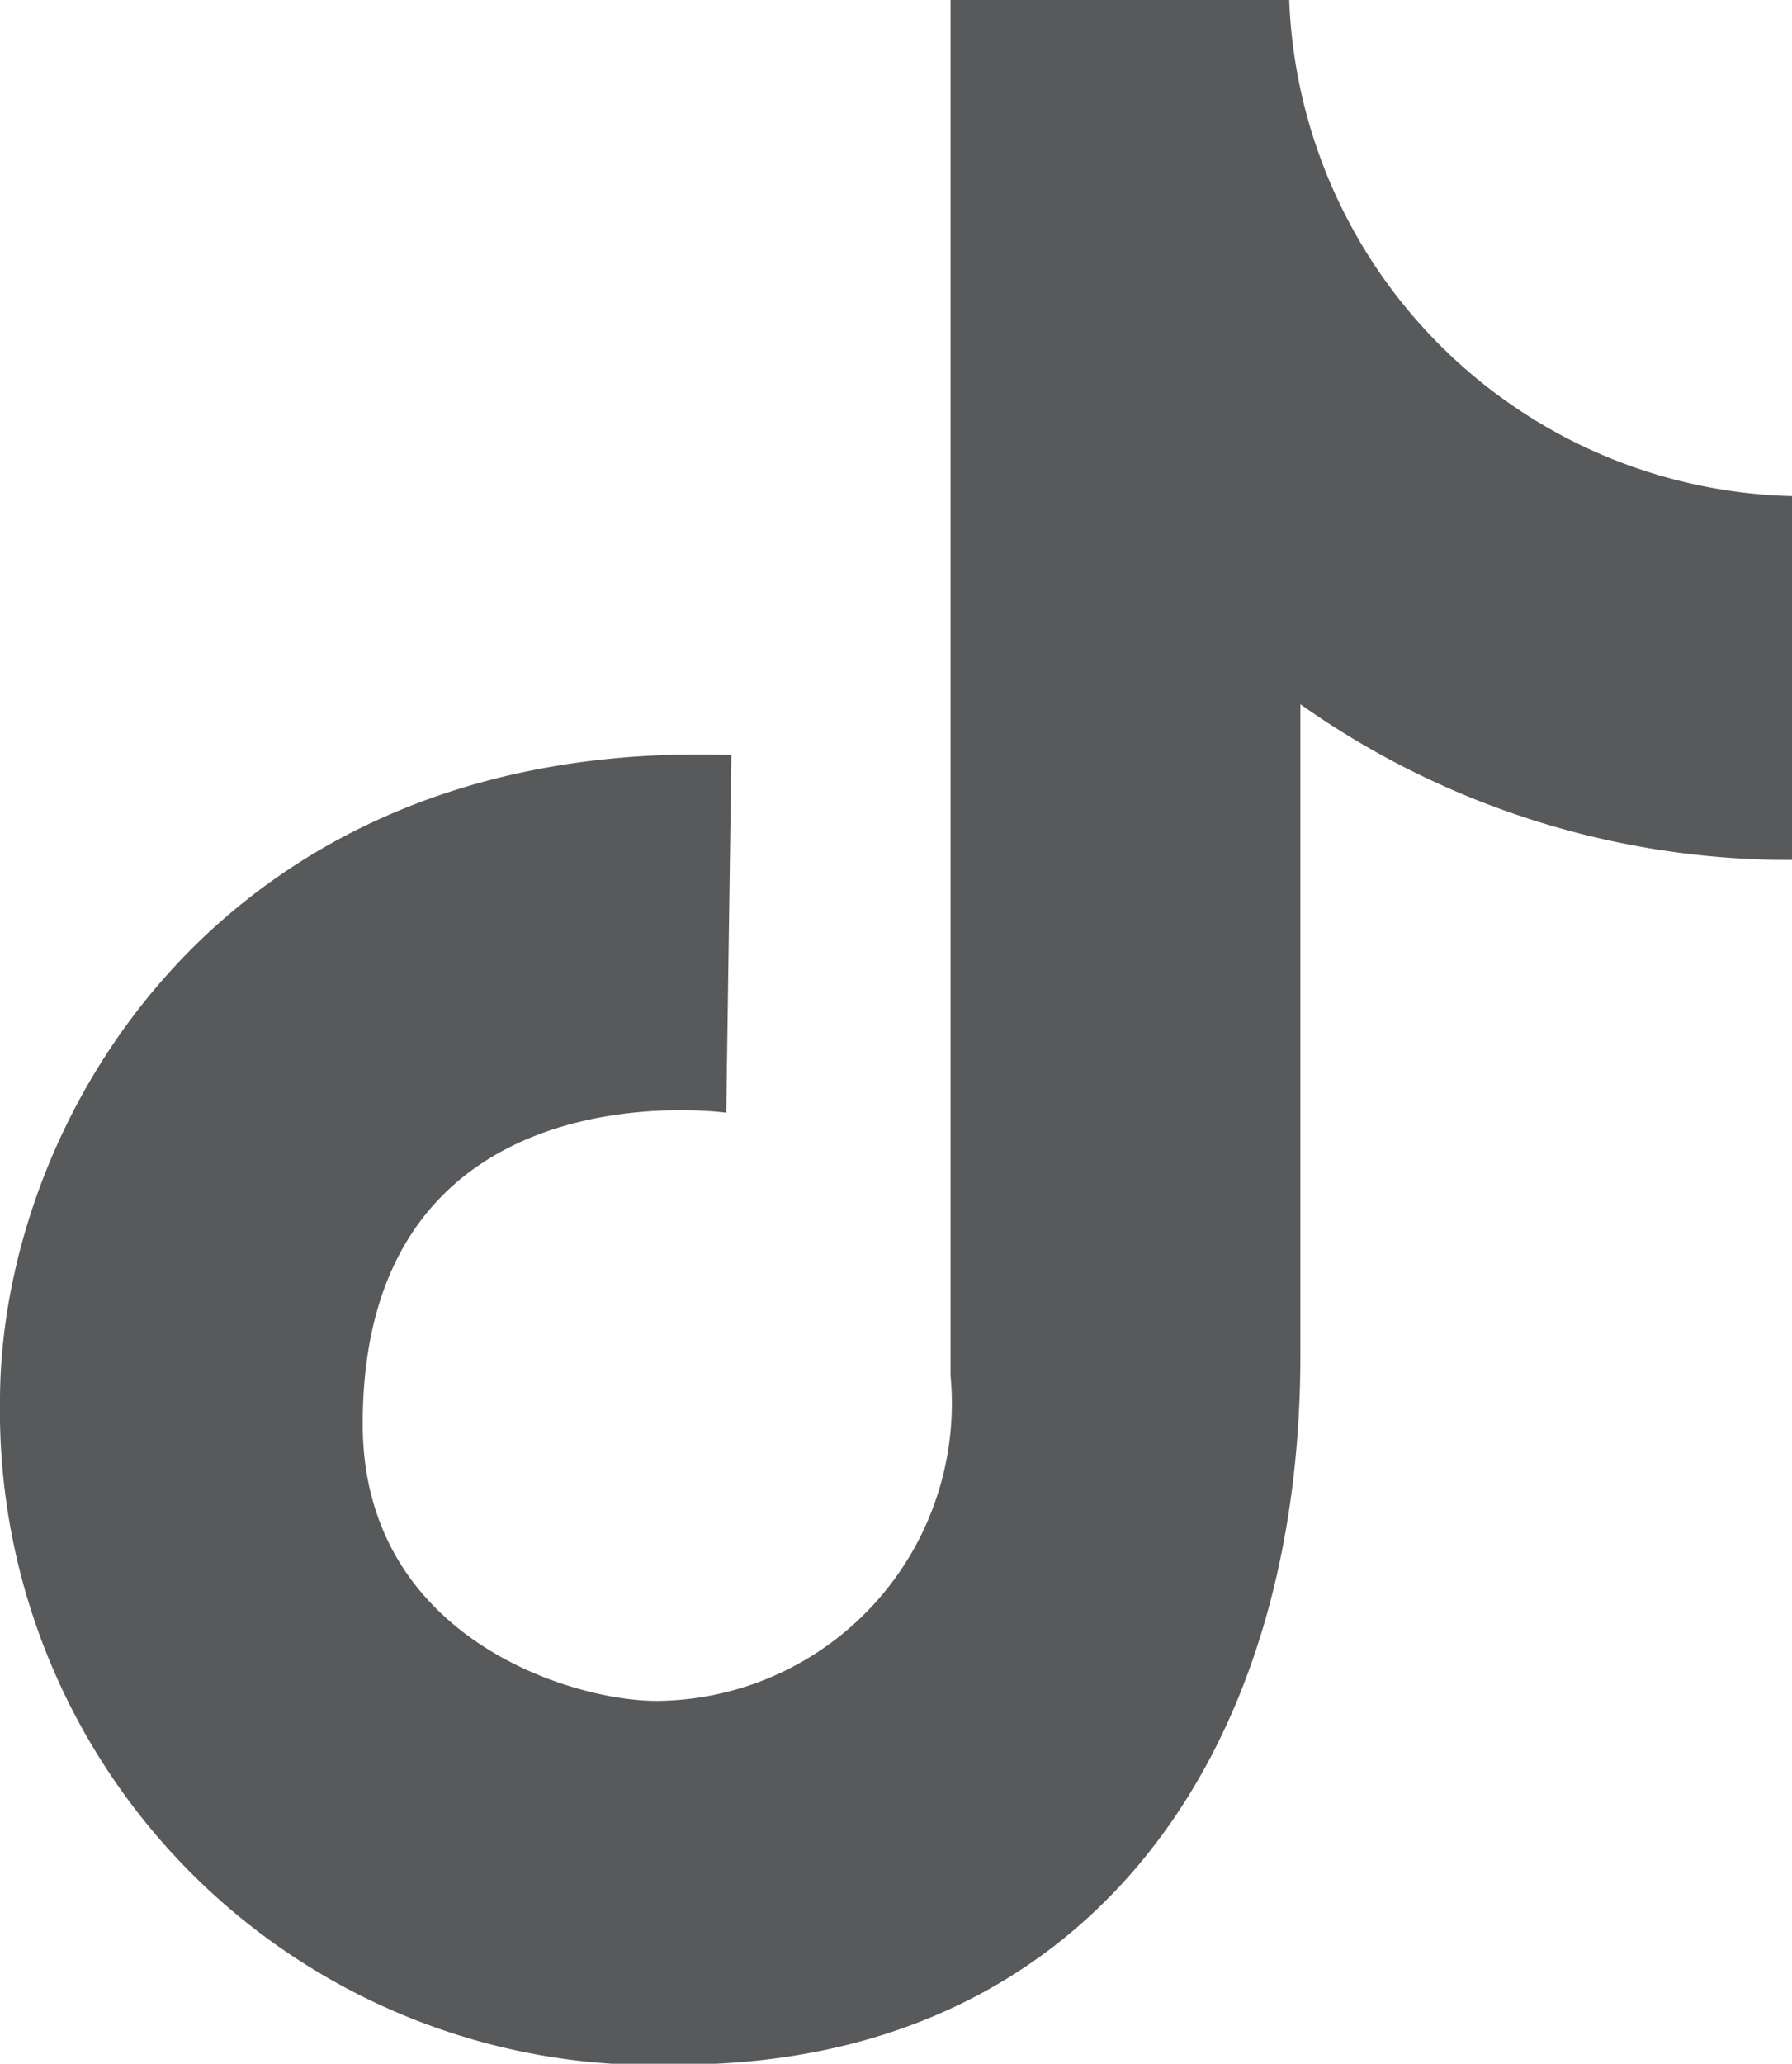
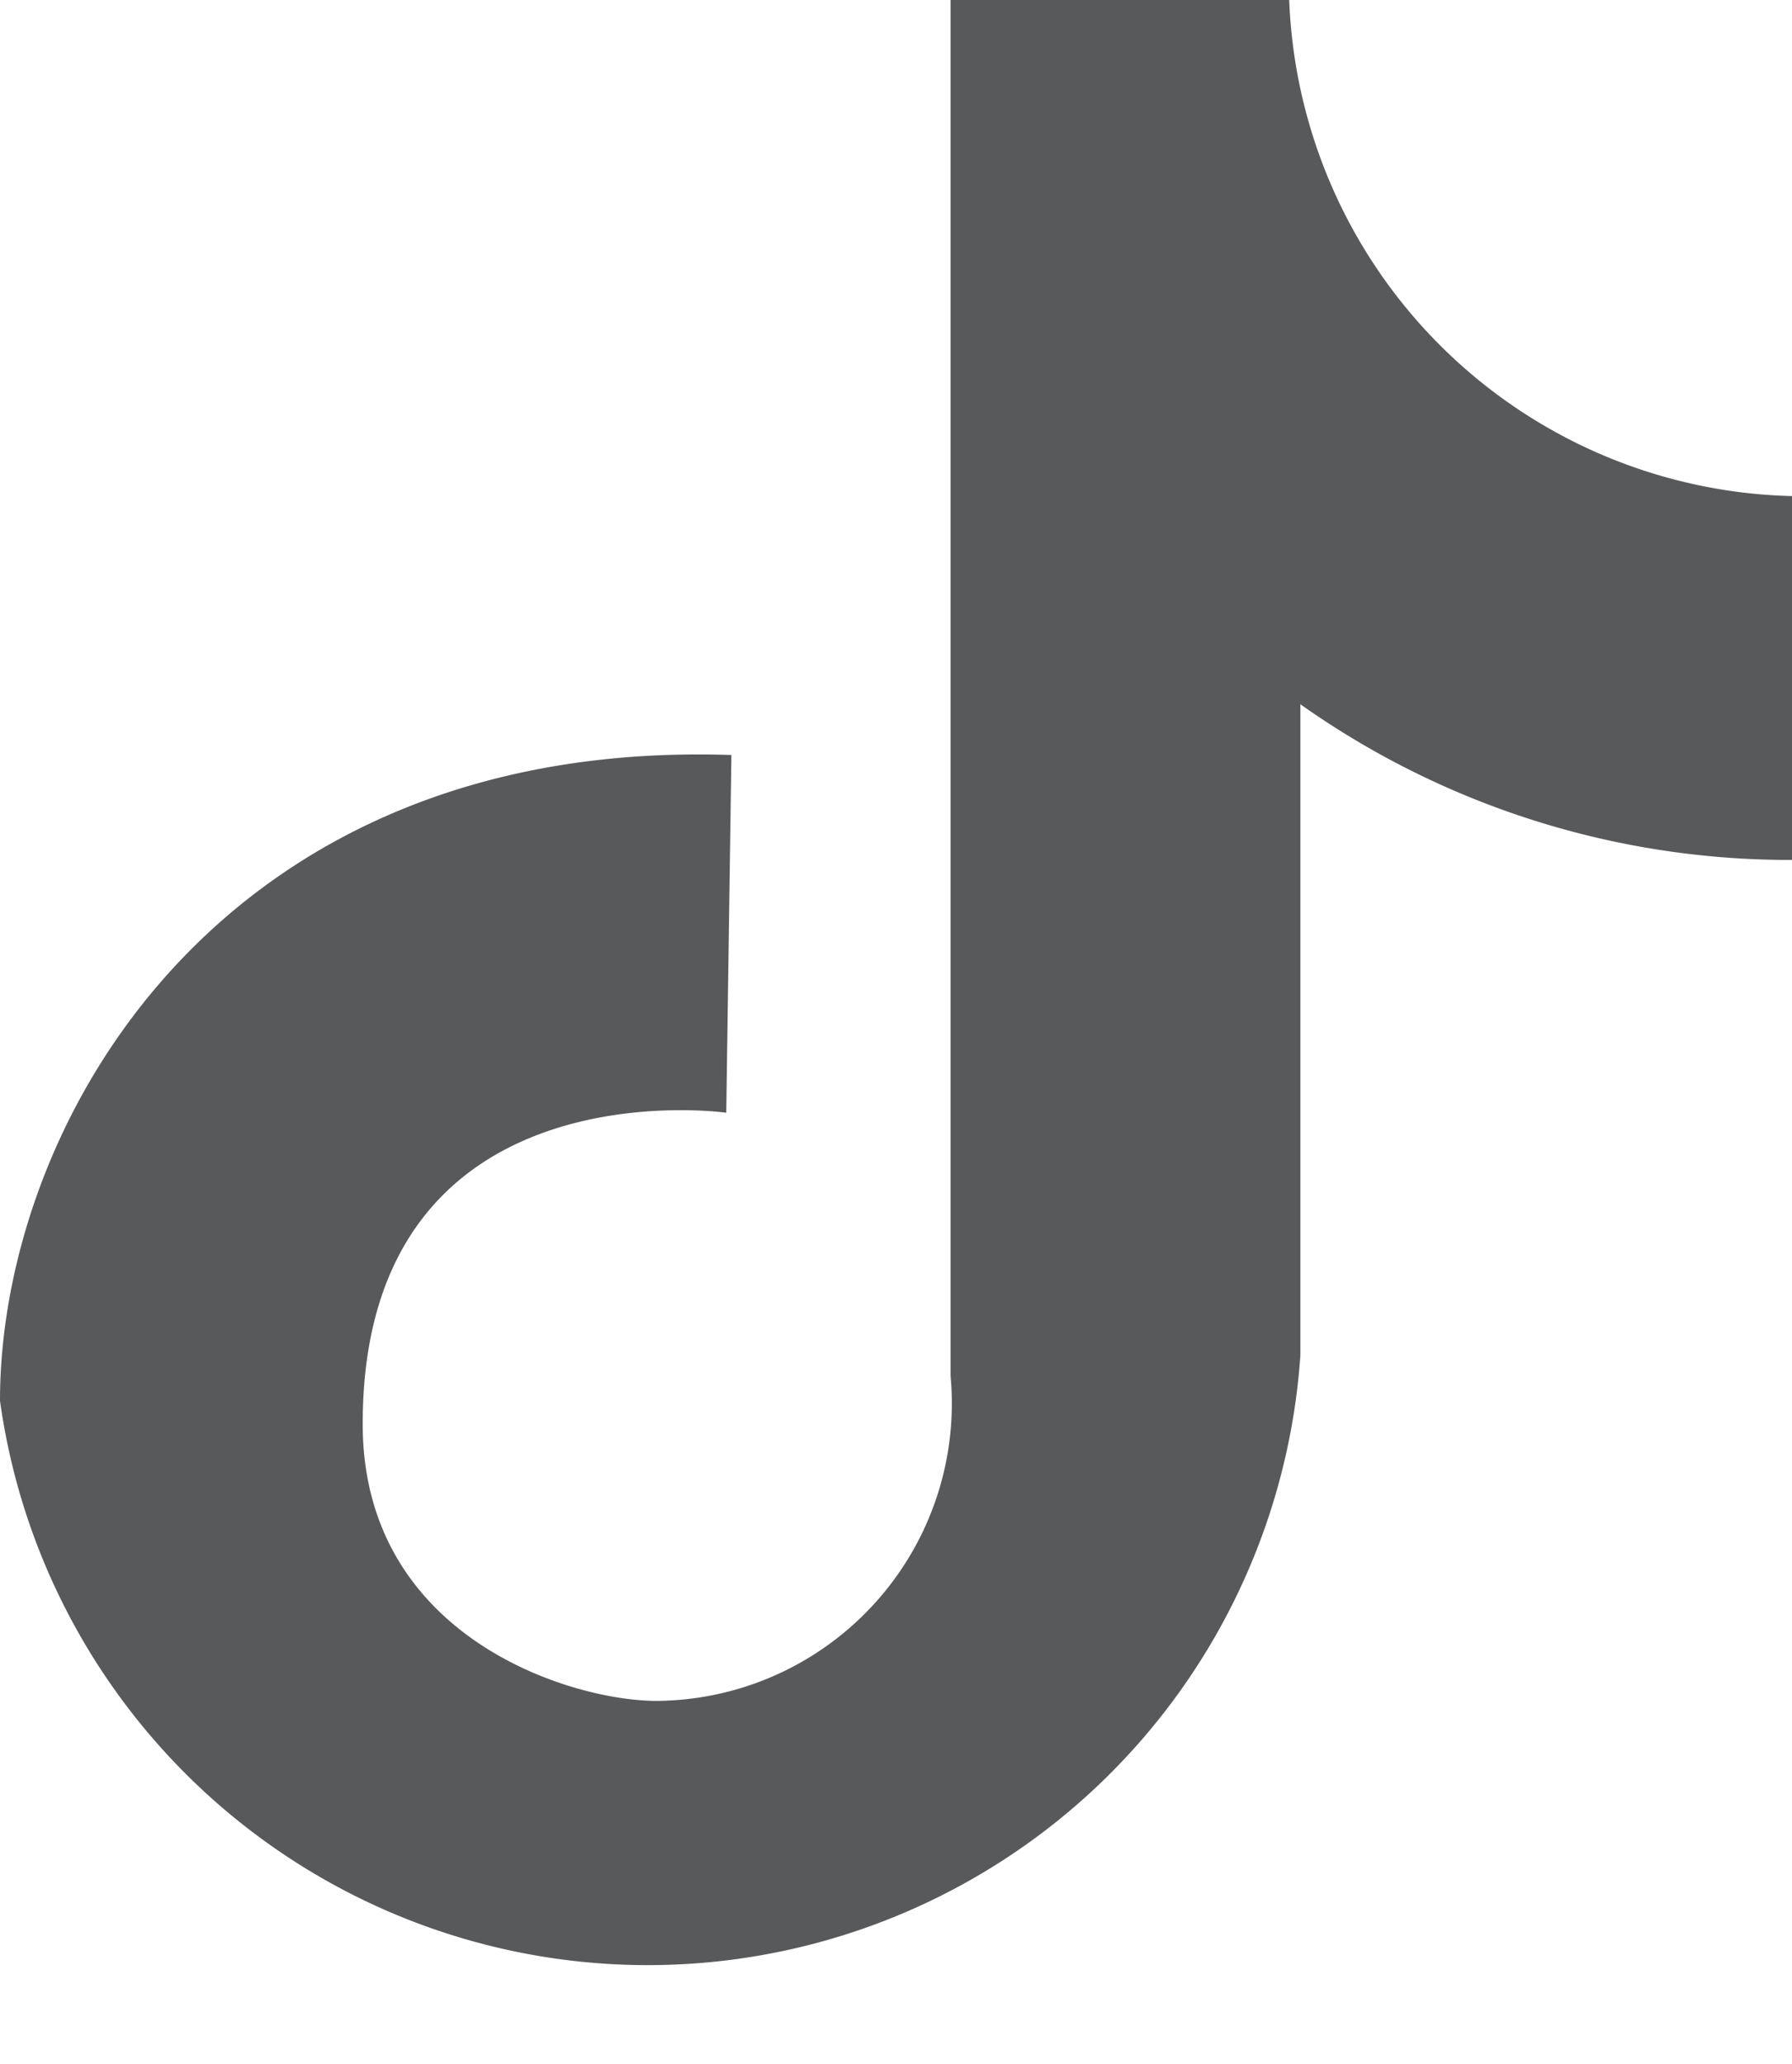
<svg xmlns="http://www.w3.org/2000/svg" viewBox="0 0 20.85 24">
-   <path d="M8.45,12.94s-4.23-.6-4.23,3.62c0,2.48,2.42,3.22,3.42,3.22A3.46,3.46,0,0,0,11.06,16V0H15a6,6,0,0,0,5.9,5.77V10a9.85,9.85,0,0,1-5.77-1.81v7.57c0,4.75-2.56,8.25-7.24,8.25A7.61,7.61,0,0,1,0,16.29c0-3.22,2.55-7.71,8.51-7.51Z" fill="#58595b" />
+   <path d="M8.45,12.94s-4.23-.6-4.23,3.62c0,2.48,2.42,3.22,3.42,3.22A3.46,3.46,0,0,0,11.06,16V0H15a6,6,0,0,0,5.9,5.77V10a9.85,9.85,0,0,1-5.77-1.81v7.57A7.61,7.61,0,0,1,0,16.29c0-3.22,2.55-7.71,8.51-7.51Z" fill="#58595b" />
</svg>